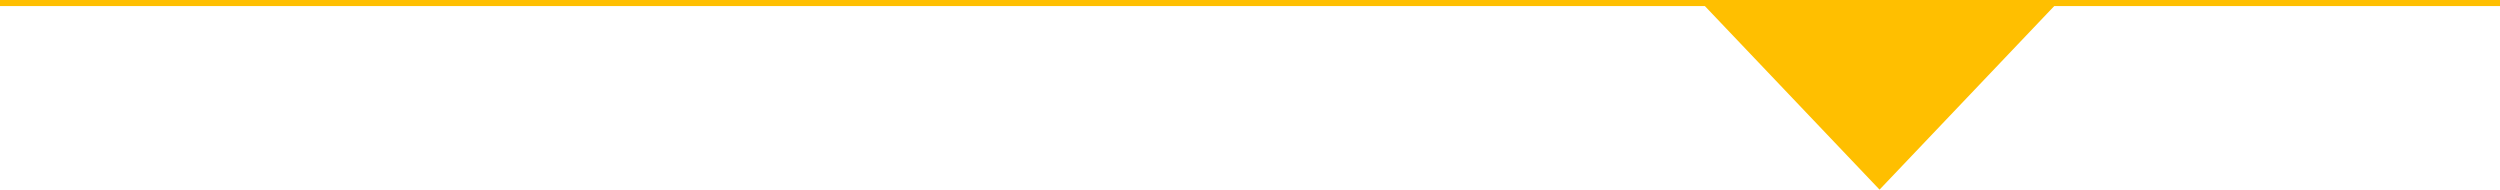
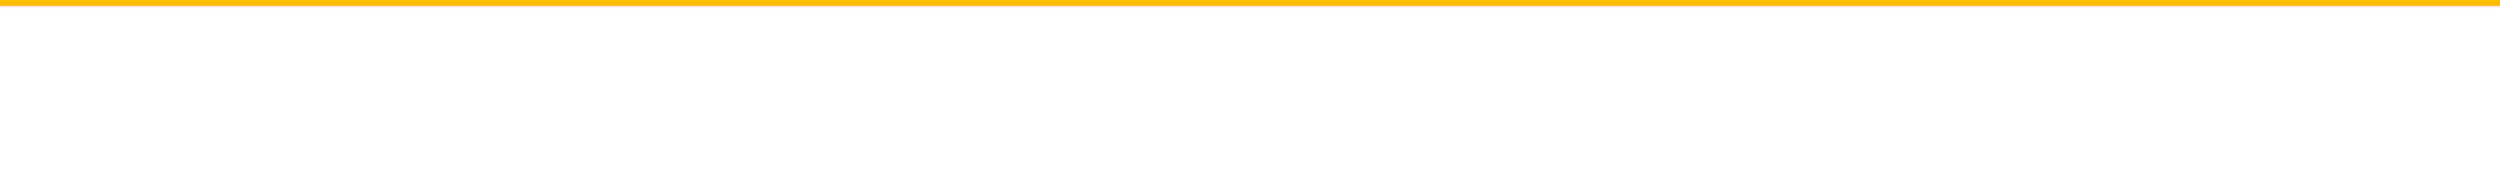
<svg xmlns="http://www.w3.org/2000/svg" width="824" height="62.5" viewBox="0 0 824 62.5">
  <g id="Group_9751" data-name="Group 9751" transform="translate(-1301.5 -1646.5)">
-     <path id="Polygon_57" data-name="Polygon 57" d="M59,0l59,62H0Z" transform="translate(1980 1709) rotate(180)" fill="#ffbf00" />
    <line id="Line_167" data-name="Line 167" x2="824" transform="translate(1301.5 1647.5)" fill="none" stroke="#ffbf00" stroke-width="2" />
  </g>
</svg>